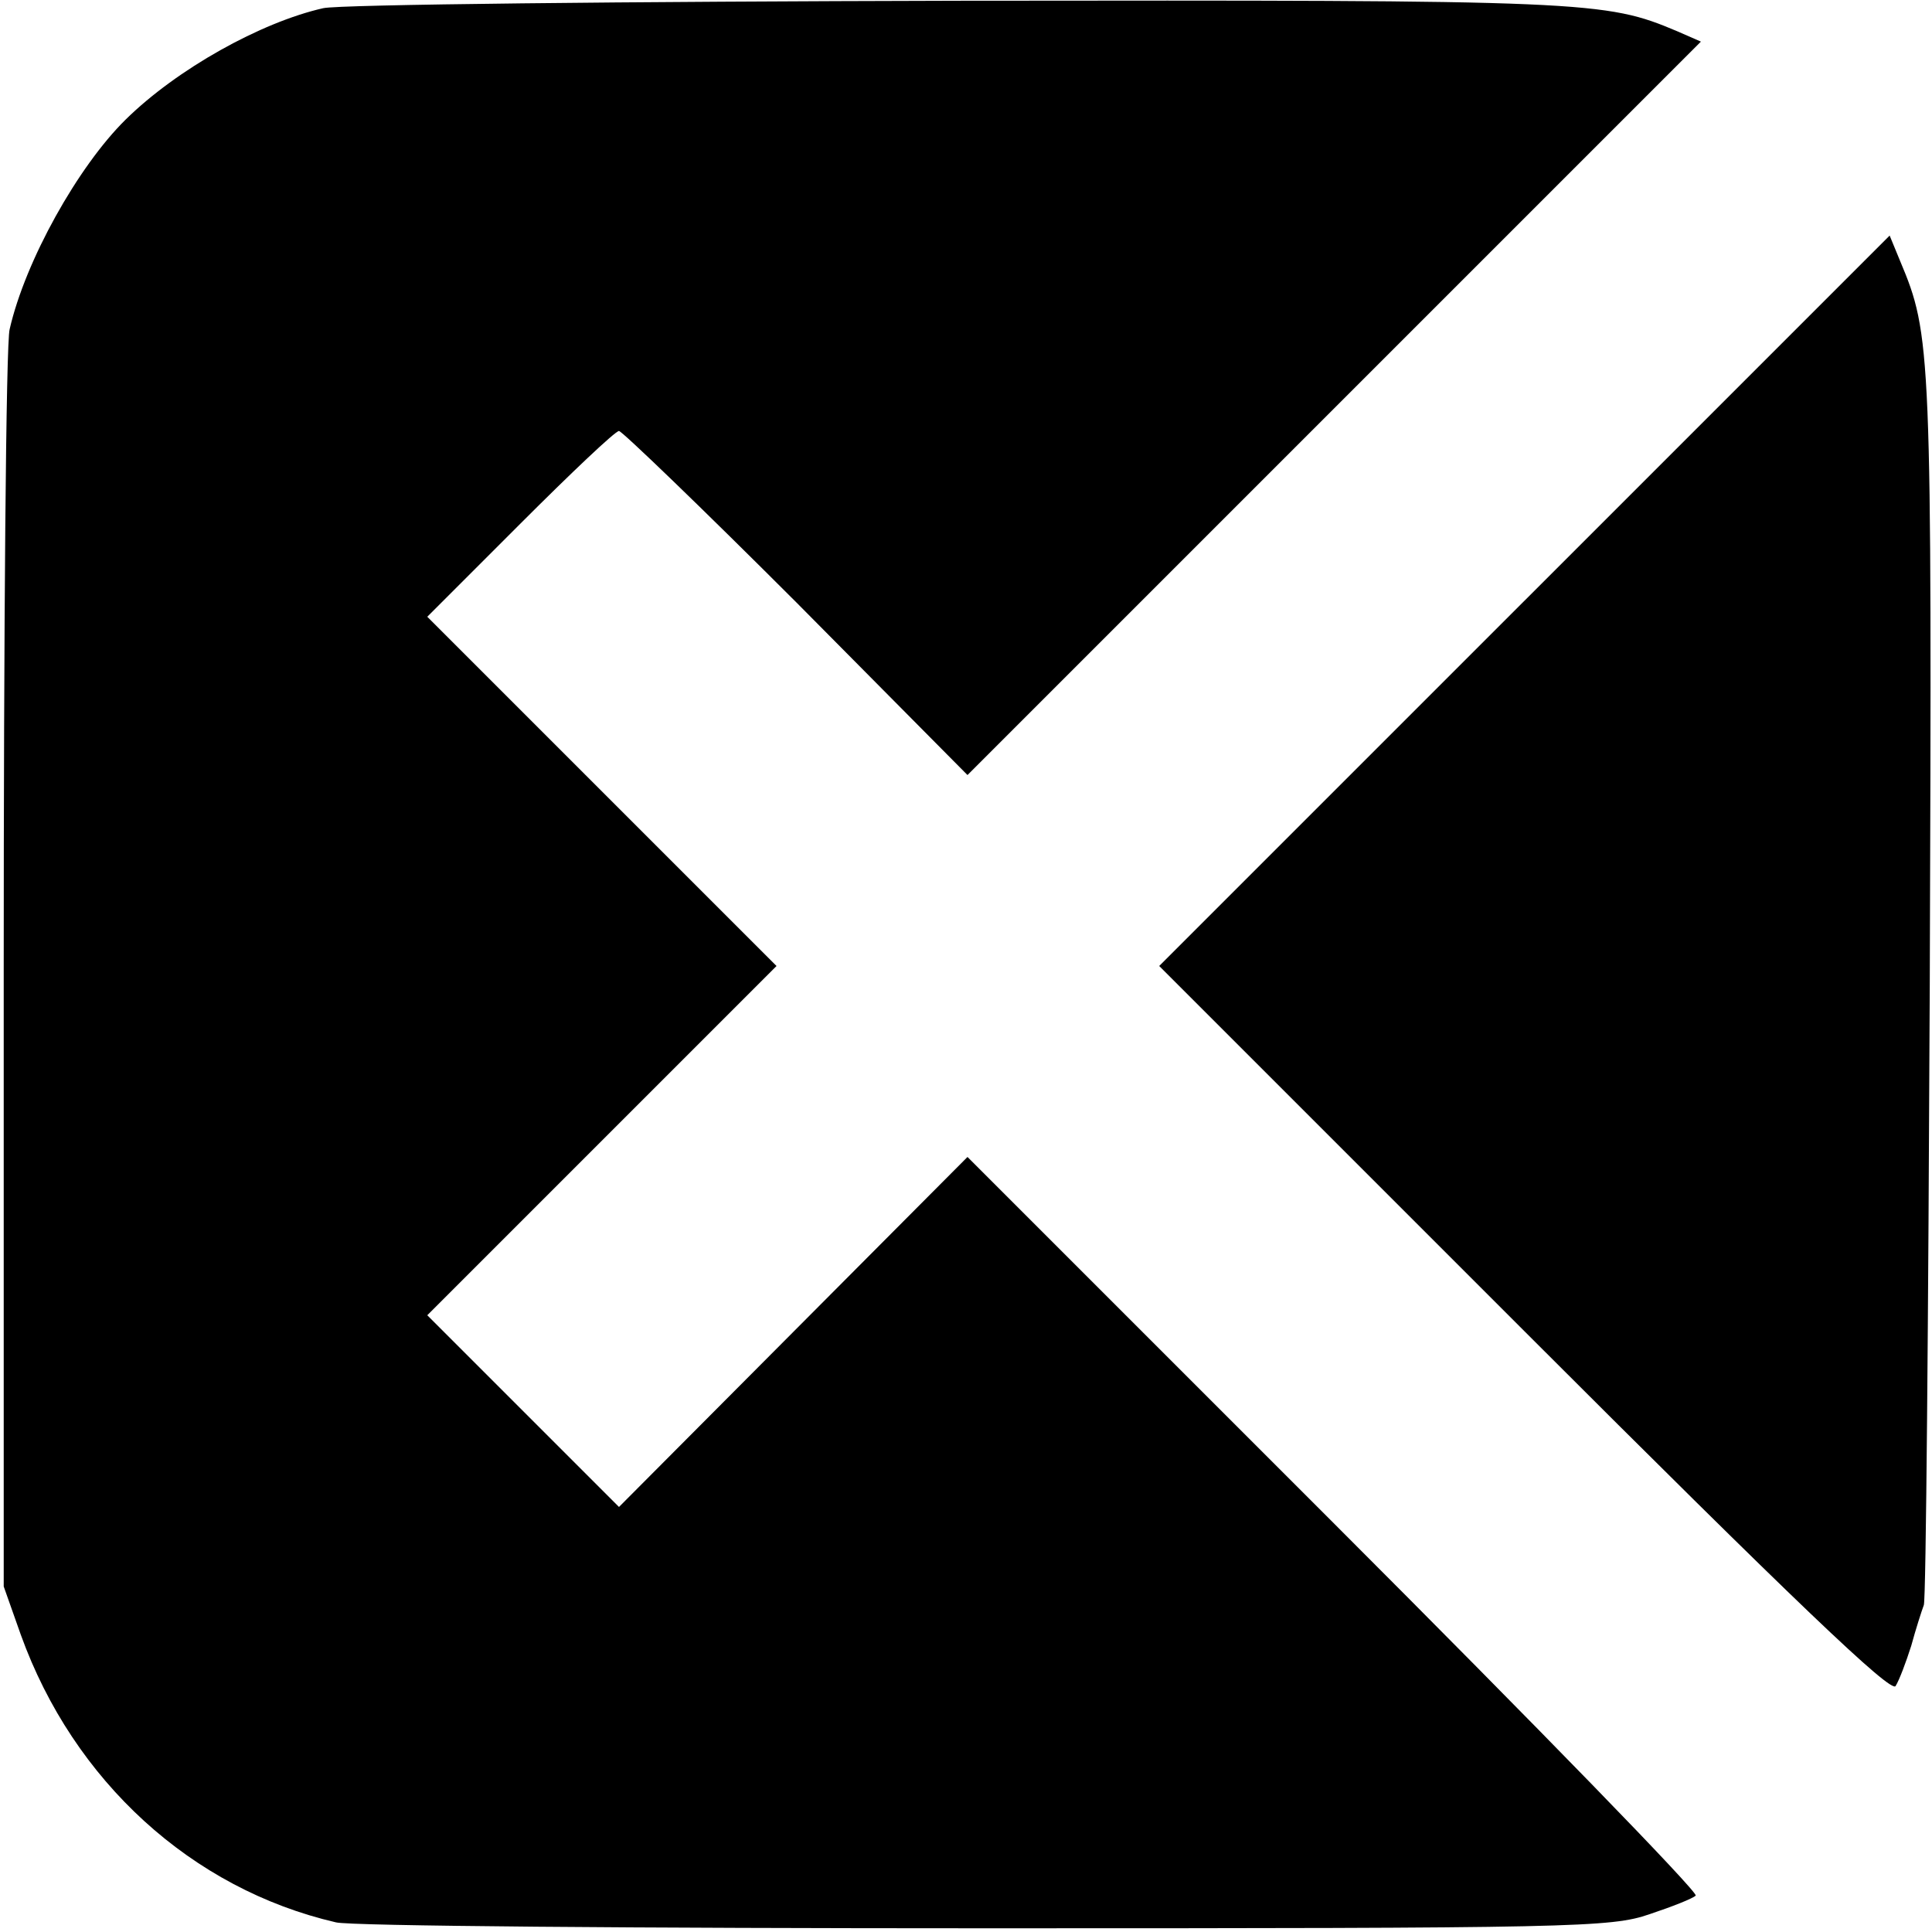
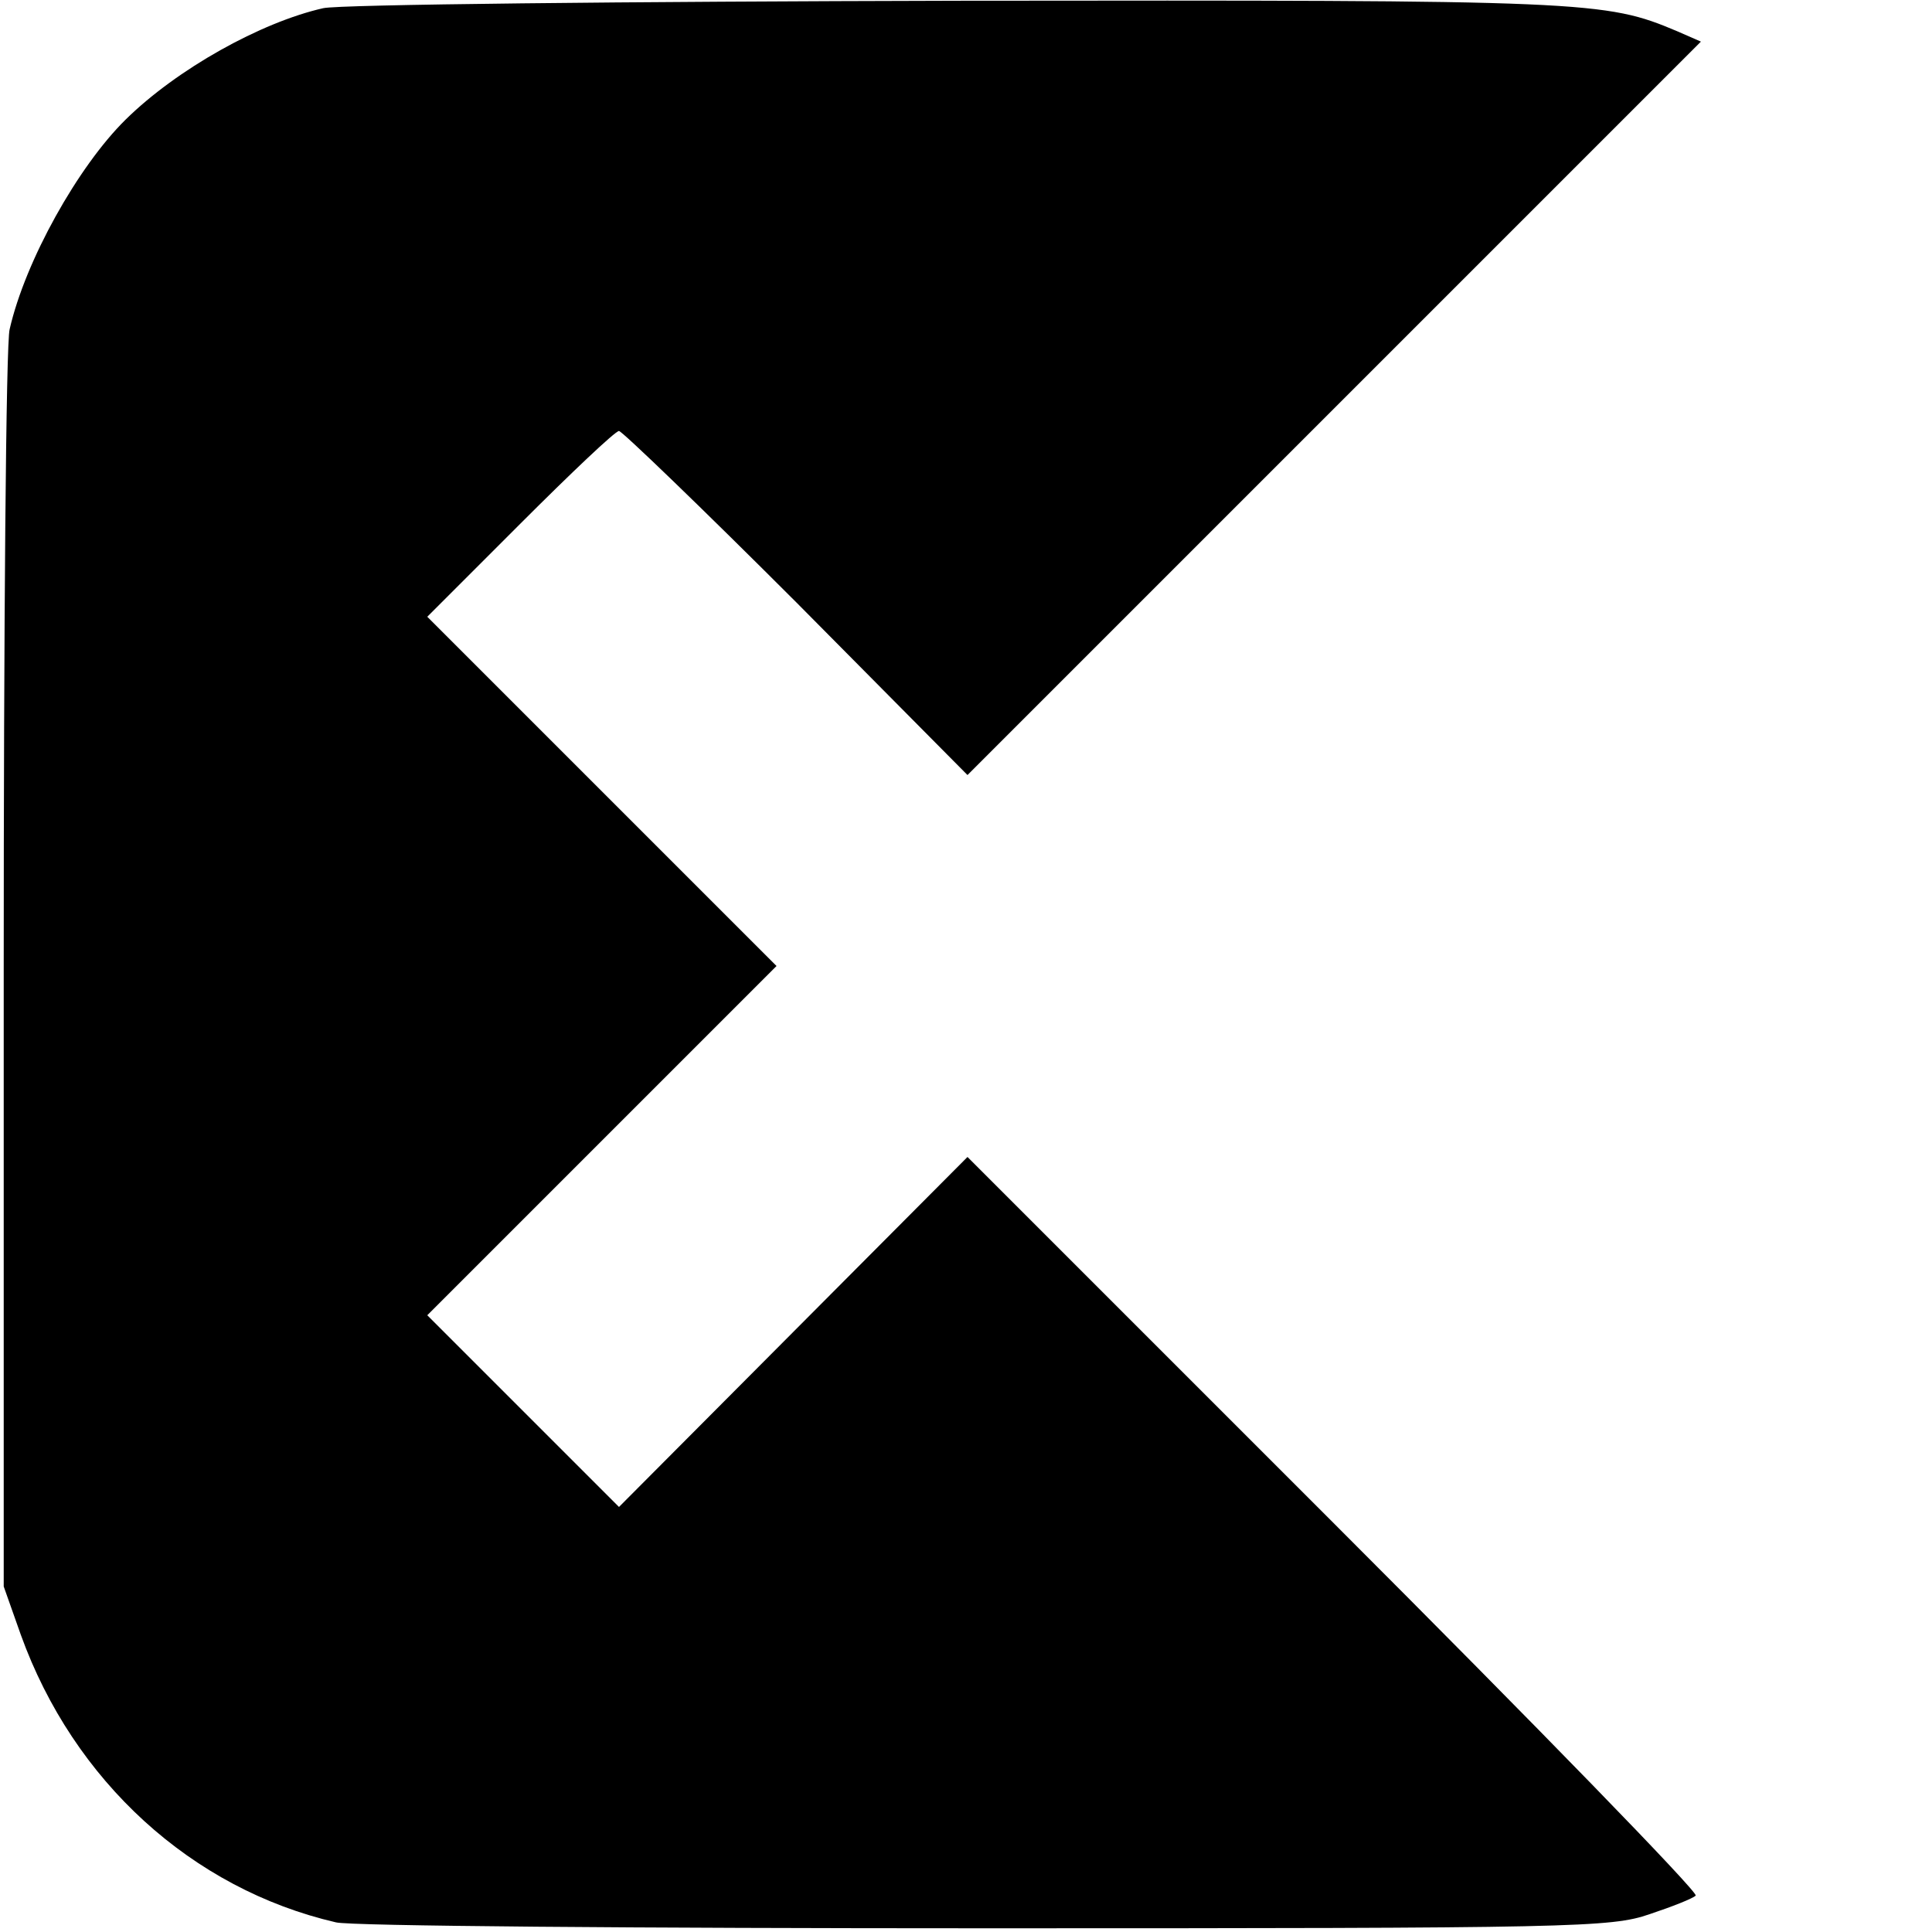
<svg xmlns="http://www.w3.org/2000/svg" version="1.0" width="260pt" height="260pt" viewBox="0 0 260 260" preserveAspectRatio="xMidYMid meet">
  <g transform="translate(0,260) scale(0.1,-0.1)" fill="#000000" stroke="none">
    <path d="M435 2589 c-84 -19 -197 -82 -266 -150 -64 -63 -135 -190 -156 -282 -5 -17 -8 -405 -8 -862 l0 -830 23 -65 c71 -197 230 -342 424 -387 18 -5 411 -8 873 -8 795 0 843 1 895 19 30 10 58 21 62 25 4 4 -215 229 -486 500 l-494 494 -235 -236 -234 -235 -129 129 -129 129 235 235 235 235 -235 235 -235 235 125 125 c69 69 128 125 133 125 4 0 112 -104 239 -231 l230 -232 494 494 493 493 -32 14 c-97 41 -119 42 -967 41 -448 -1 -833 -5 -855 -10z" />
-     <path d="M2051 1791 l-491 -491 491 -491 c366 -366 494 -488 500 -478 5 8 14 32 21 54 6 22 14 47 17 55 3 8 6 384 8 835 3 858 2 874 -40 974 l-14 34 -492 -492z" />
  </g>
</svg>